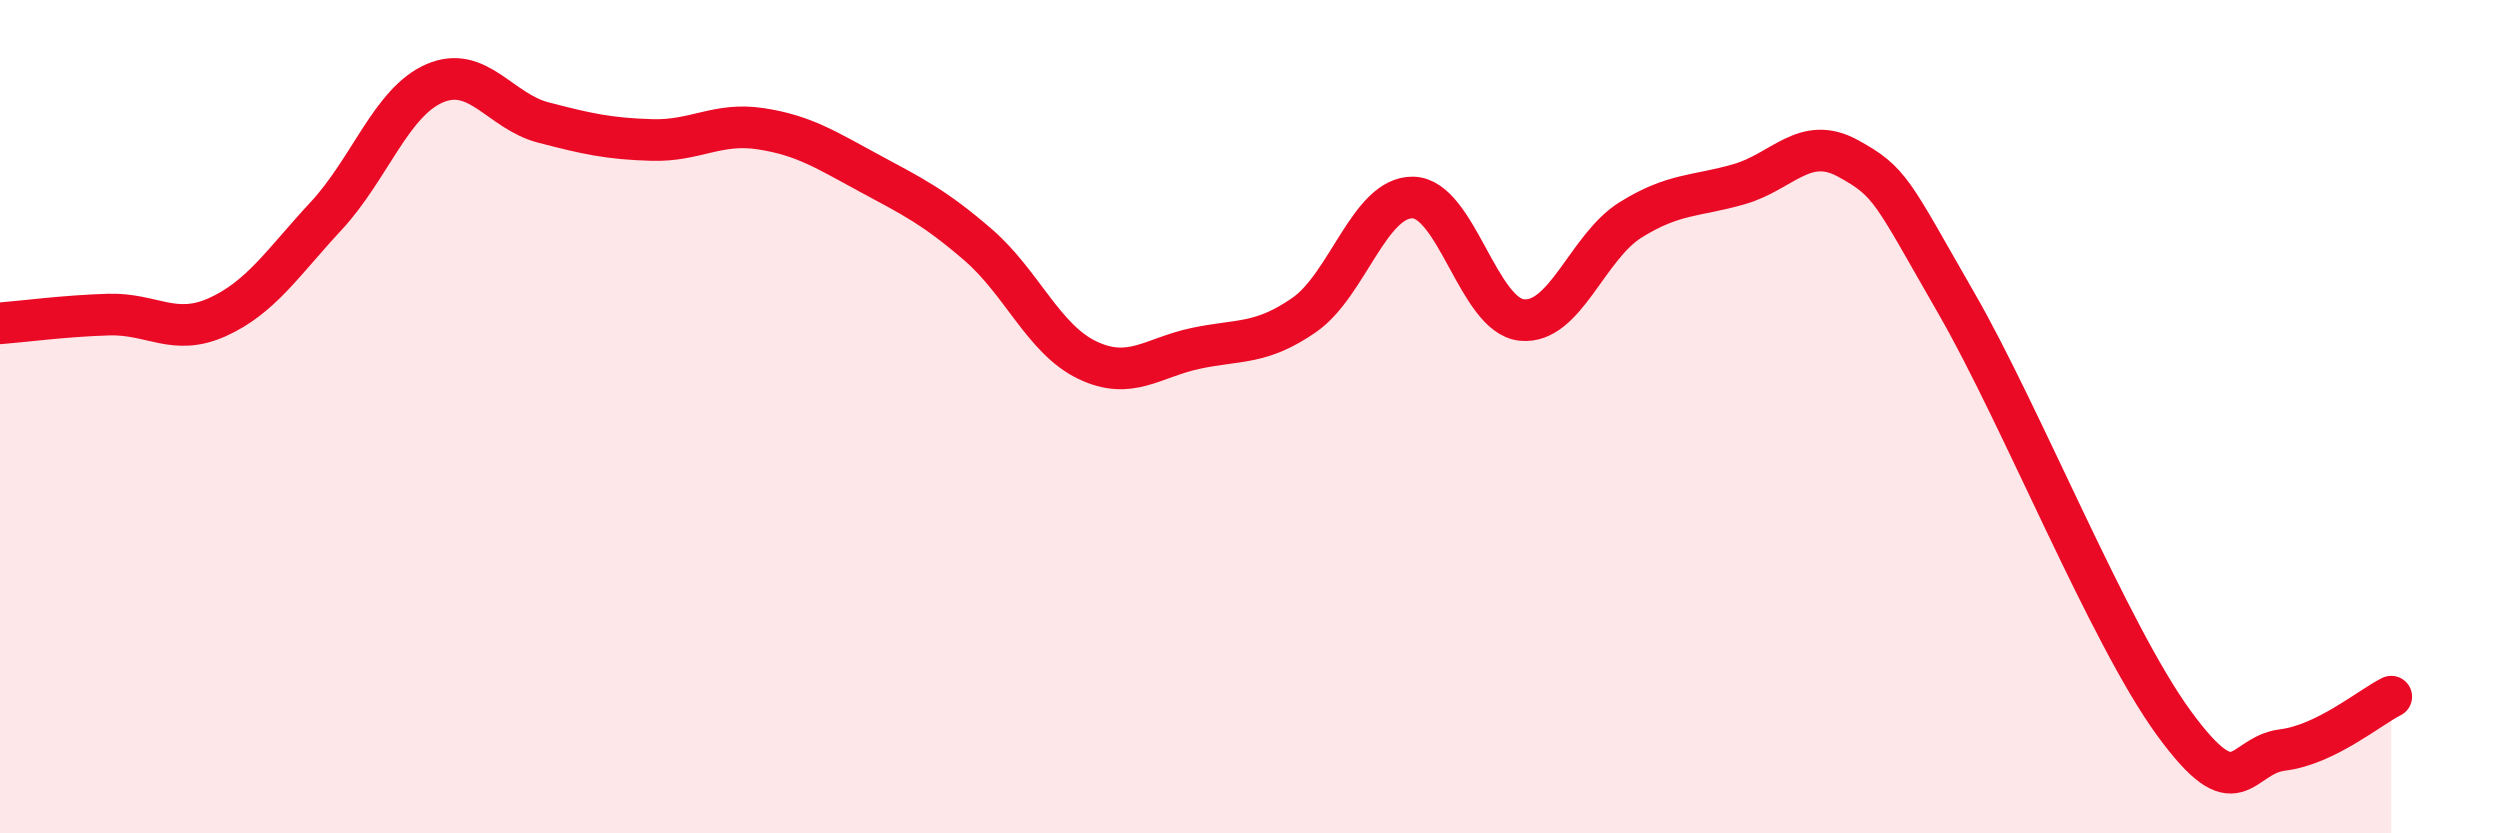
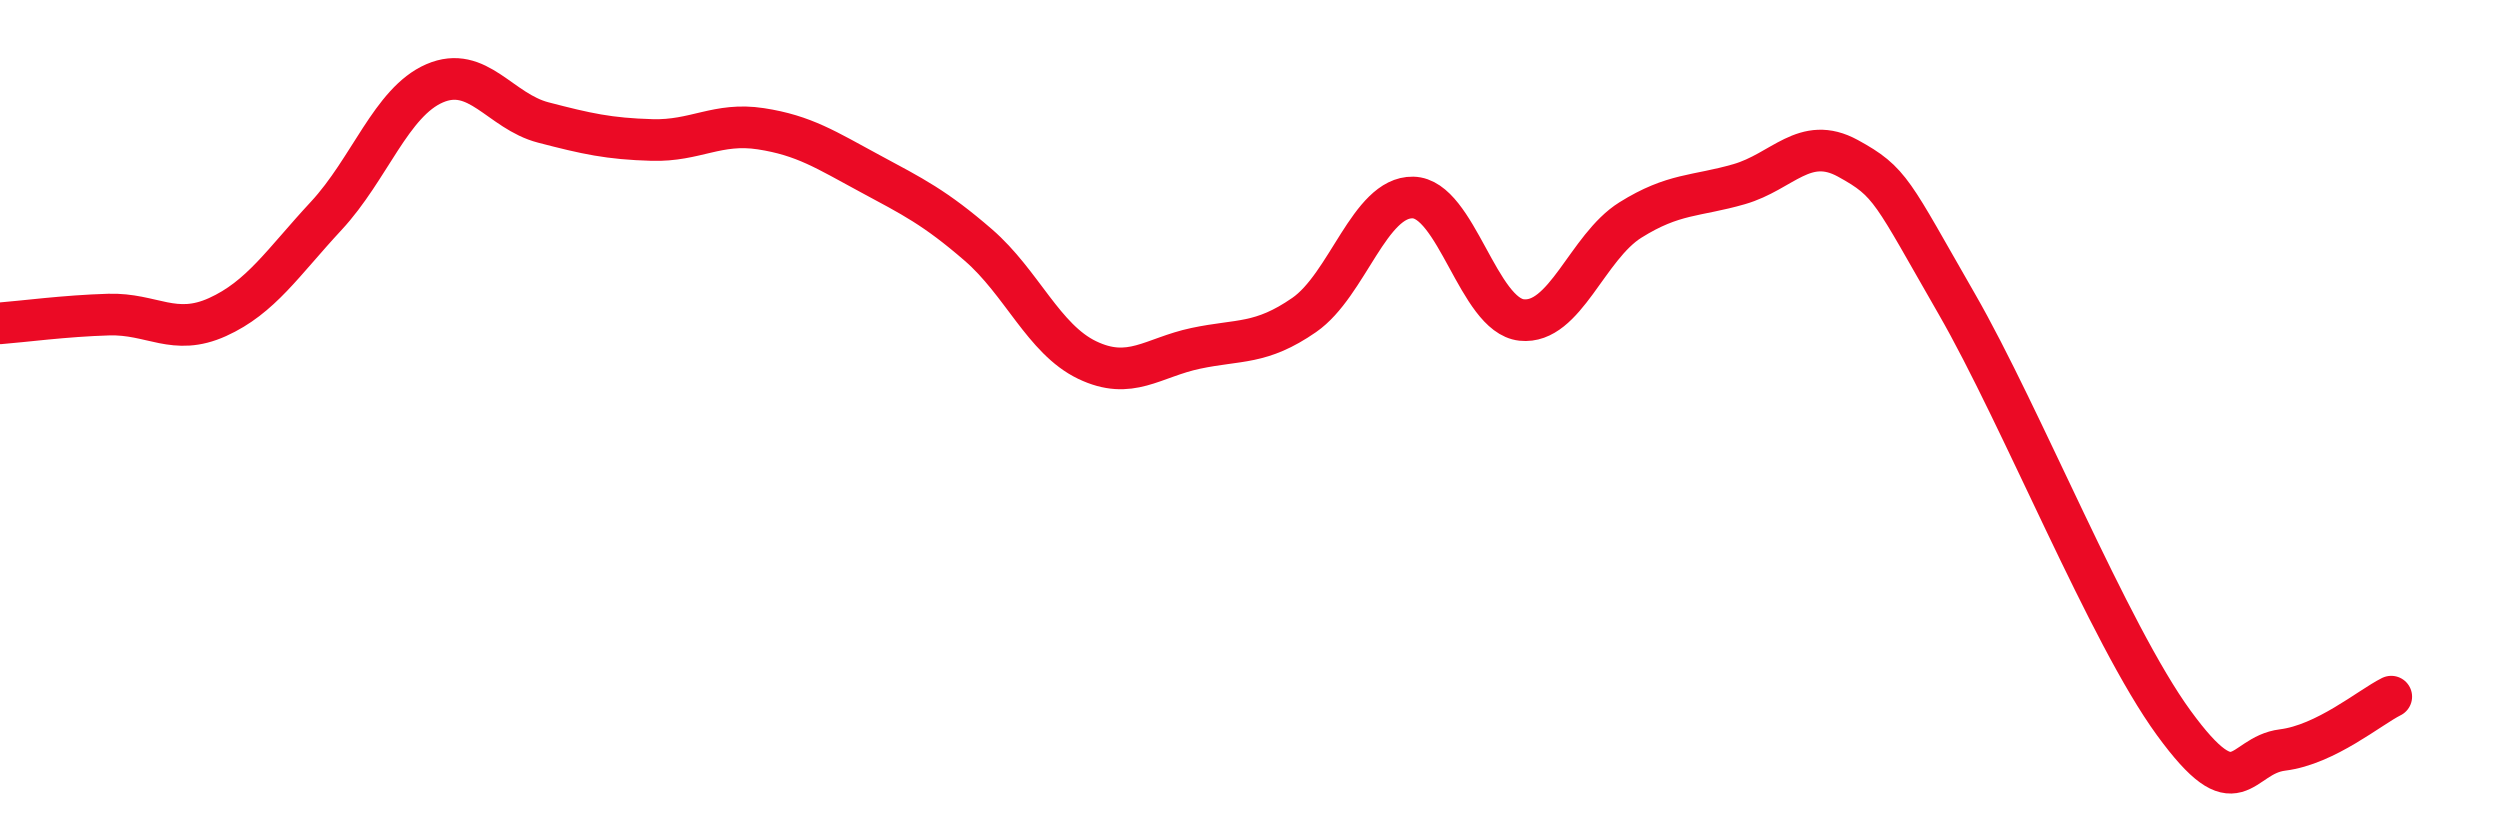
<svg xmlns="http://www.w3.org/2000/svg" width="60" height="20" viewBox="0 0 60 20">
-   <path d="M 0,7.76 C 0.52,7.72 1.57,7.58 2.61,7.55 C 3.65,7.52 4.18,8.08 5.22,7.61 C 6.26,7.14 6.79,6.3 7.83,5.18 C 8.87,4.06 9.39,2.45 10.43,2 C 11.47,1.55 12,2.67 13.04,2.94 C 14.08,3.21 14.61,3.33 15.65,3.36 C 16.69,3.39 17.22,2.93 18.26,3.09 C 19.3,3.25 19.83,3.6 20.87,4.16 C 21.91,4.72 22.44,4.98 23.48,5.88 C 24.52,6.78 25.05,8.14 26.09,8.64 C 27.13,9.14 27.66,8.58 28.7,8.36 C 29.74,8.14 30.26,8.28 31.3,7.56 C 32.34,6.84 32.87,4.72 33.91,4.74 C 34.95,4.76 35.48,7.57 36.52,7.68 C 37.56,7.79 38.09,5.93 39.13,5.28 C 40.17,4.63 40.7,4.72 41.74,4.42 C 42.78,4.12 43.31,3.23 44.35,3.8 C 45.39,4.37 45.4,4.58 46.96,7.29 C 48.52,10 50.61,15.21 52.17,17.35 C 53.73,19.49 53.74,18.13 54.78,18 C 55.82,17.87 56.87,16.98 57.39,16.72L57.39 20L0 20Z" fill="#EB0A25" opacity="0.1" stroke-linecap="round" stroke-linejoin="round" />
  <path d="M 0,7.76 C 0.52,7.72 1.57,7.58 2.61,7.55 C 3.65,7.52 4.18,8.08 5.22,7.61 C 6.26,7.14 6.79,6.3 7.83,5.18 C 8.87,4.06 9.39,2.45 10.43,2 C 11.47,1.55 12,2.67 13.04,2.94 C 14.08,3.21 14.61,3.33 15.65,3.36 C 16.69,3.39 17.22,2.93 18.26,3.09 C 19.3,3.25 19.83,3.6 20.87,4.16 C 21.91,4.72 22.44,4.98 23.48,5.88 C 24.52,6.78 25.05,8.14 26.09,8.64 C 27.13,9.14 27.66,8.58 28.7,8.36 C 29.74,8.14 30.26,8.28 31.3,7.56 C 32.34,6.84 32.87,4.72 33.91,4.74 C 34.95,4.76 35.48,7.57 36.52,7.68 C 37.56,7.79 38.09,5.93 39.13,5.28 C 40.17,4.63 40.7,4.72 41.74,4.42 C 42.78,4.12 43.31,3.23 44.35,3.8 C 45.39,4.37 45.4,4.58 46.96,7.29 C 48.52,10 50.61,15.21 52.17,17.35 C 53.73,19.49 53.74,18.13 54.78,18 C 55.82,17.87 56.87,16.98 57.39,16.72" stroke="#EB0A25" stroke-width="1" fill="none" stroke-linecap="round" stroke-linejoin="round" />
</svg>